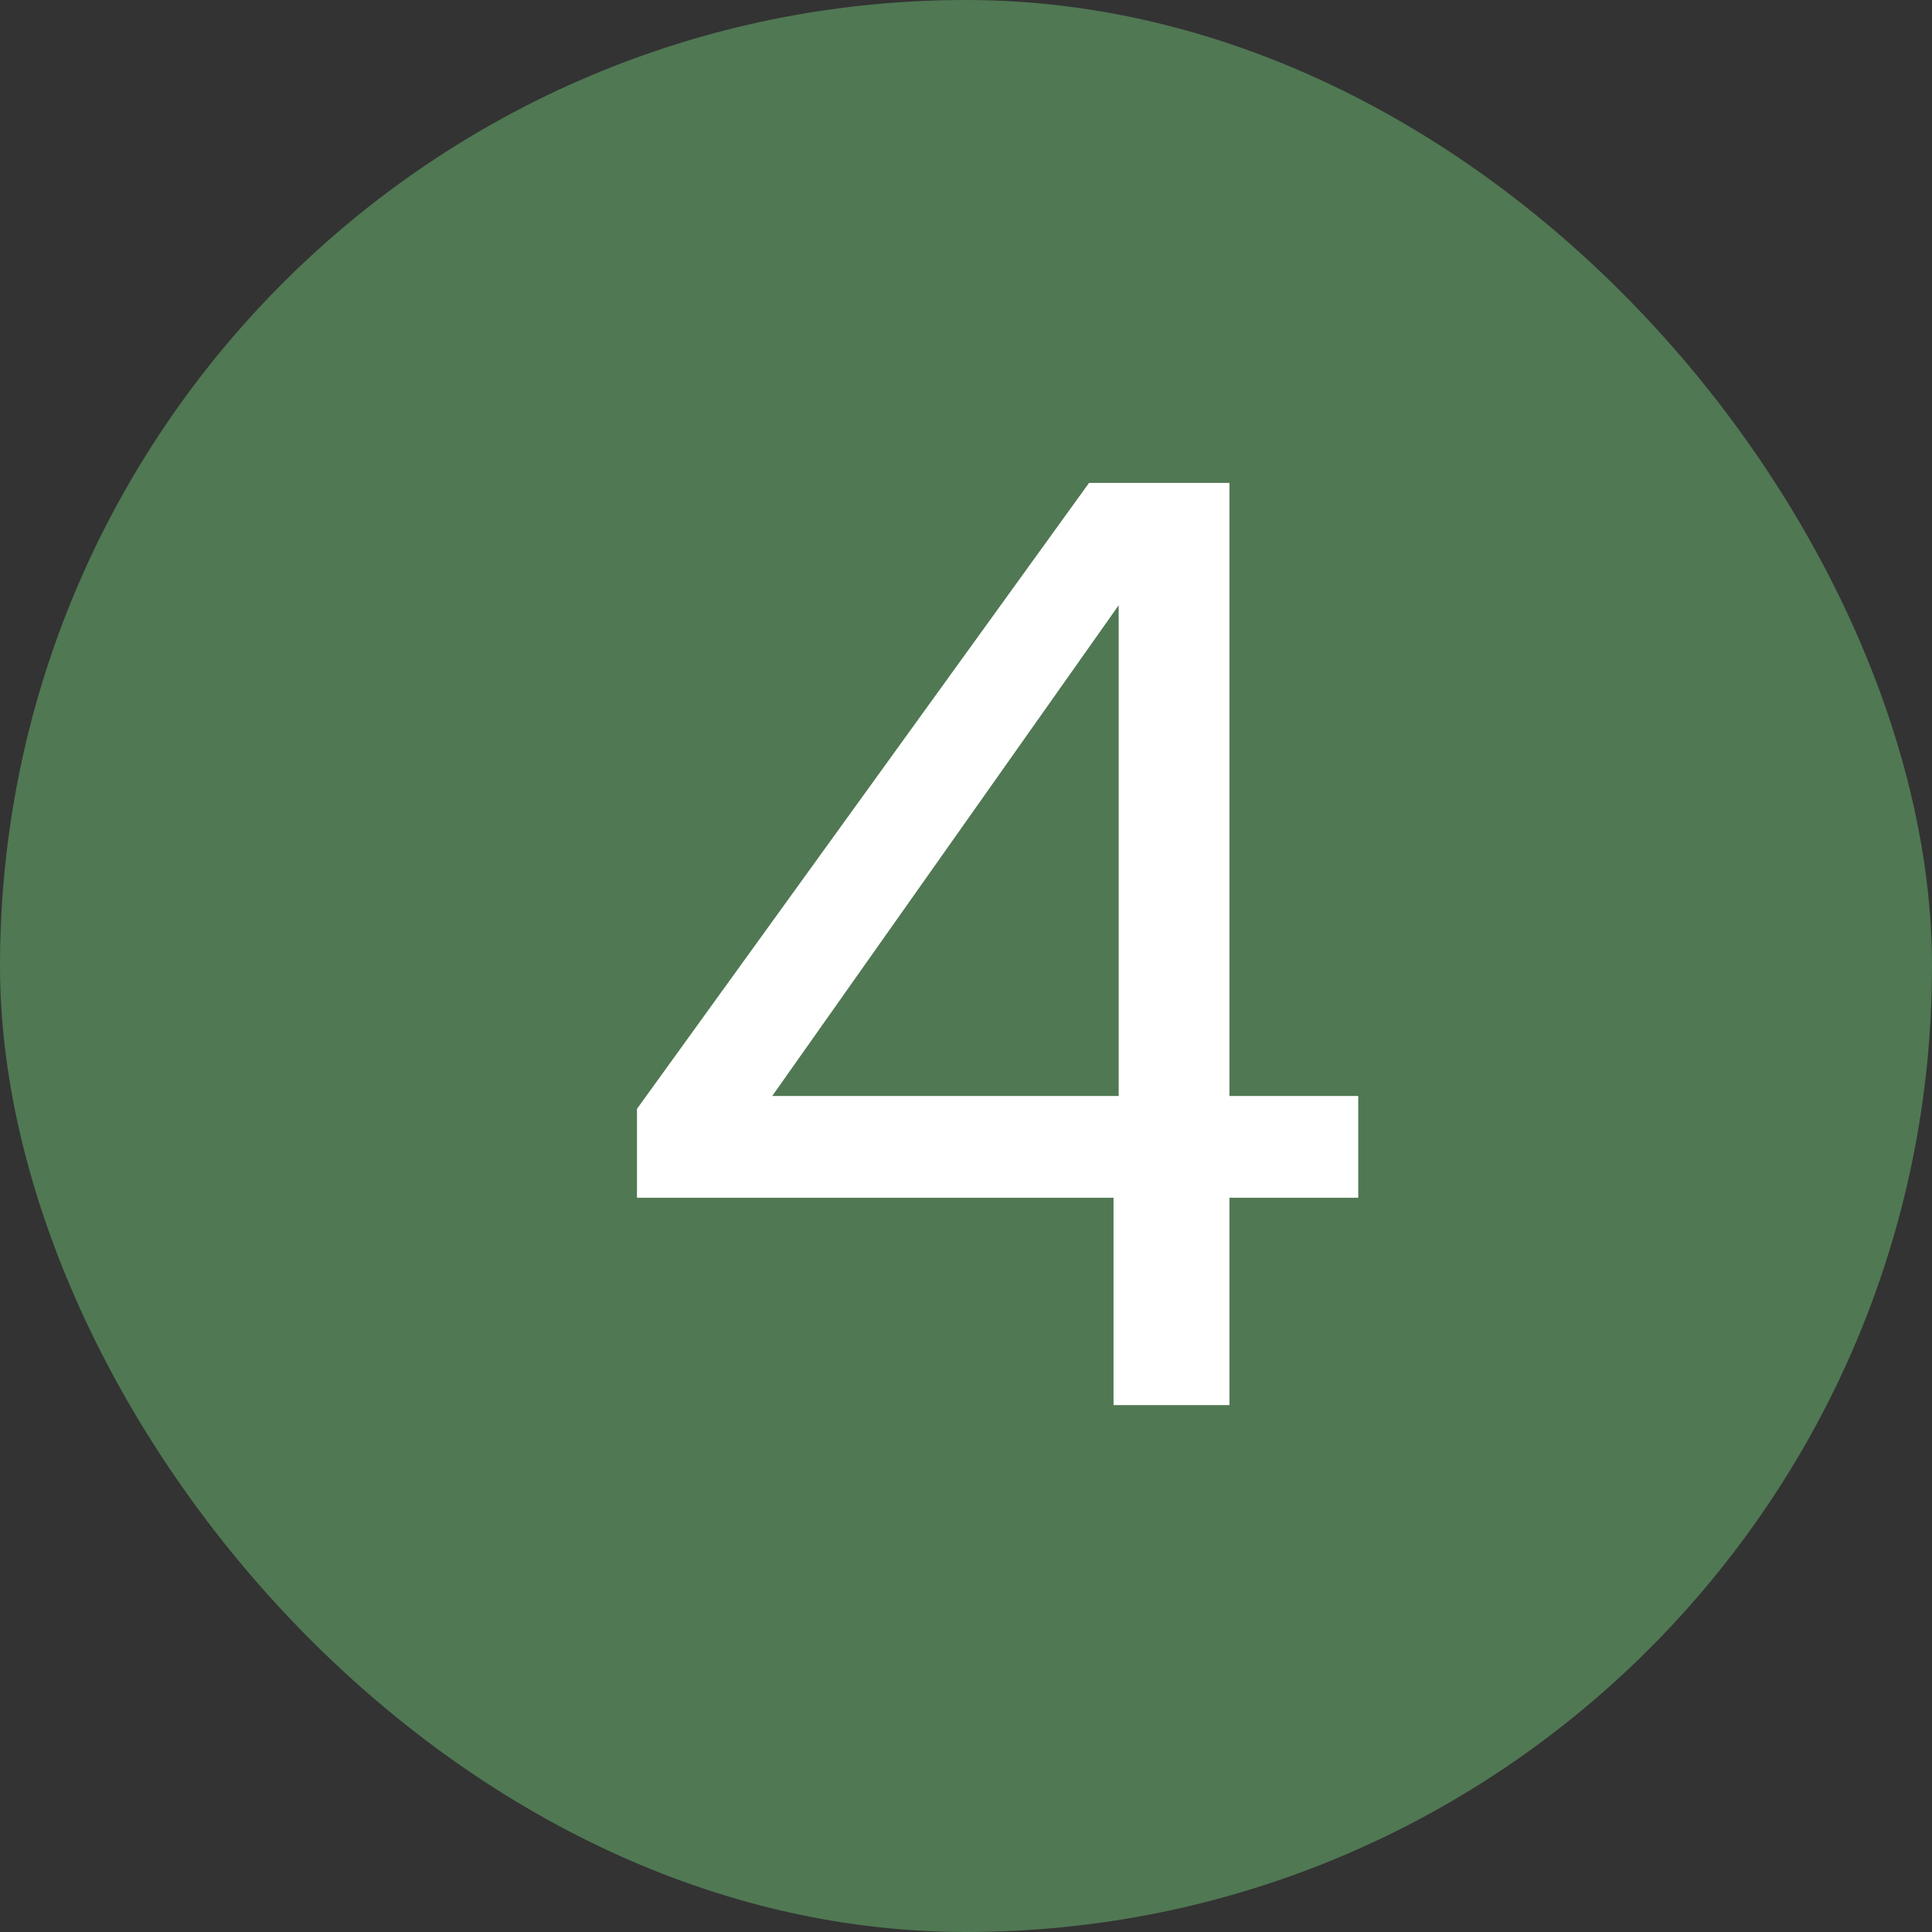
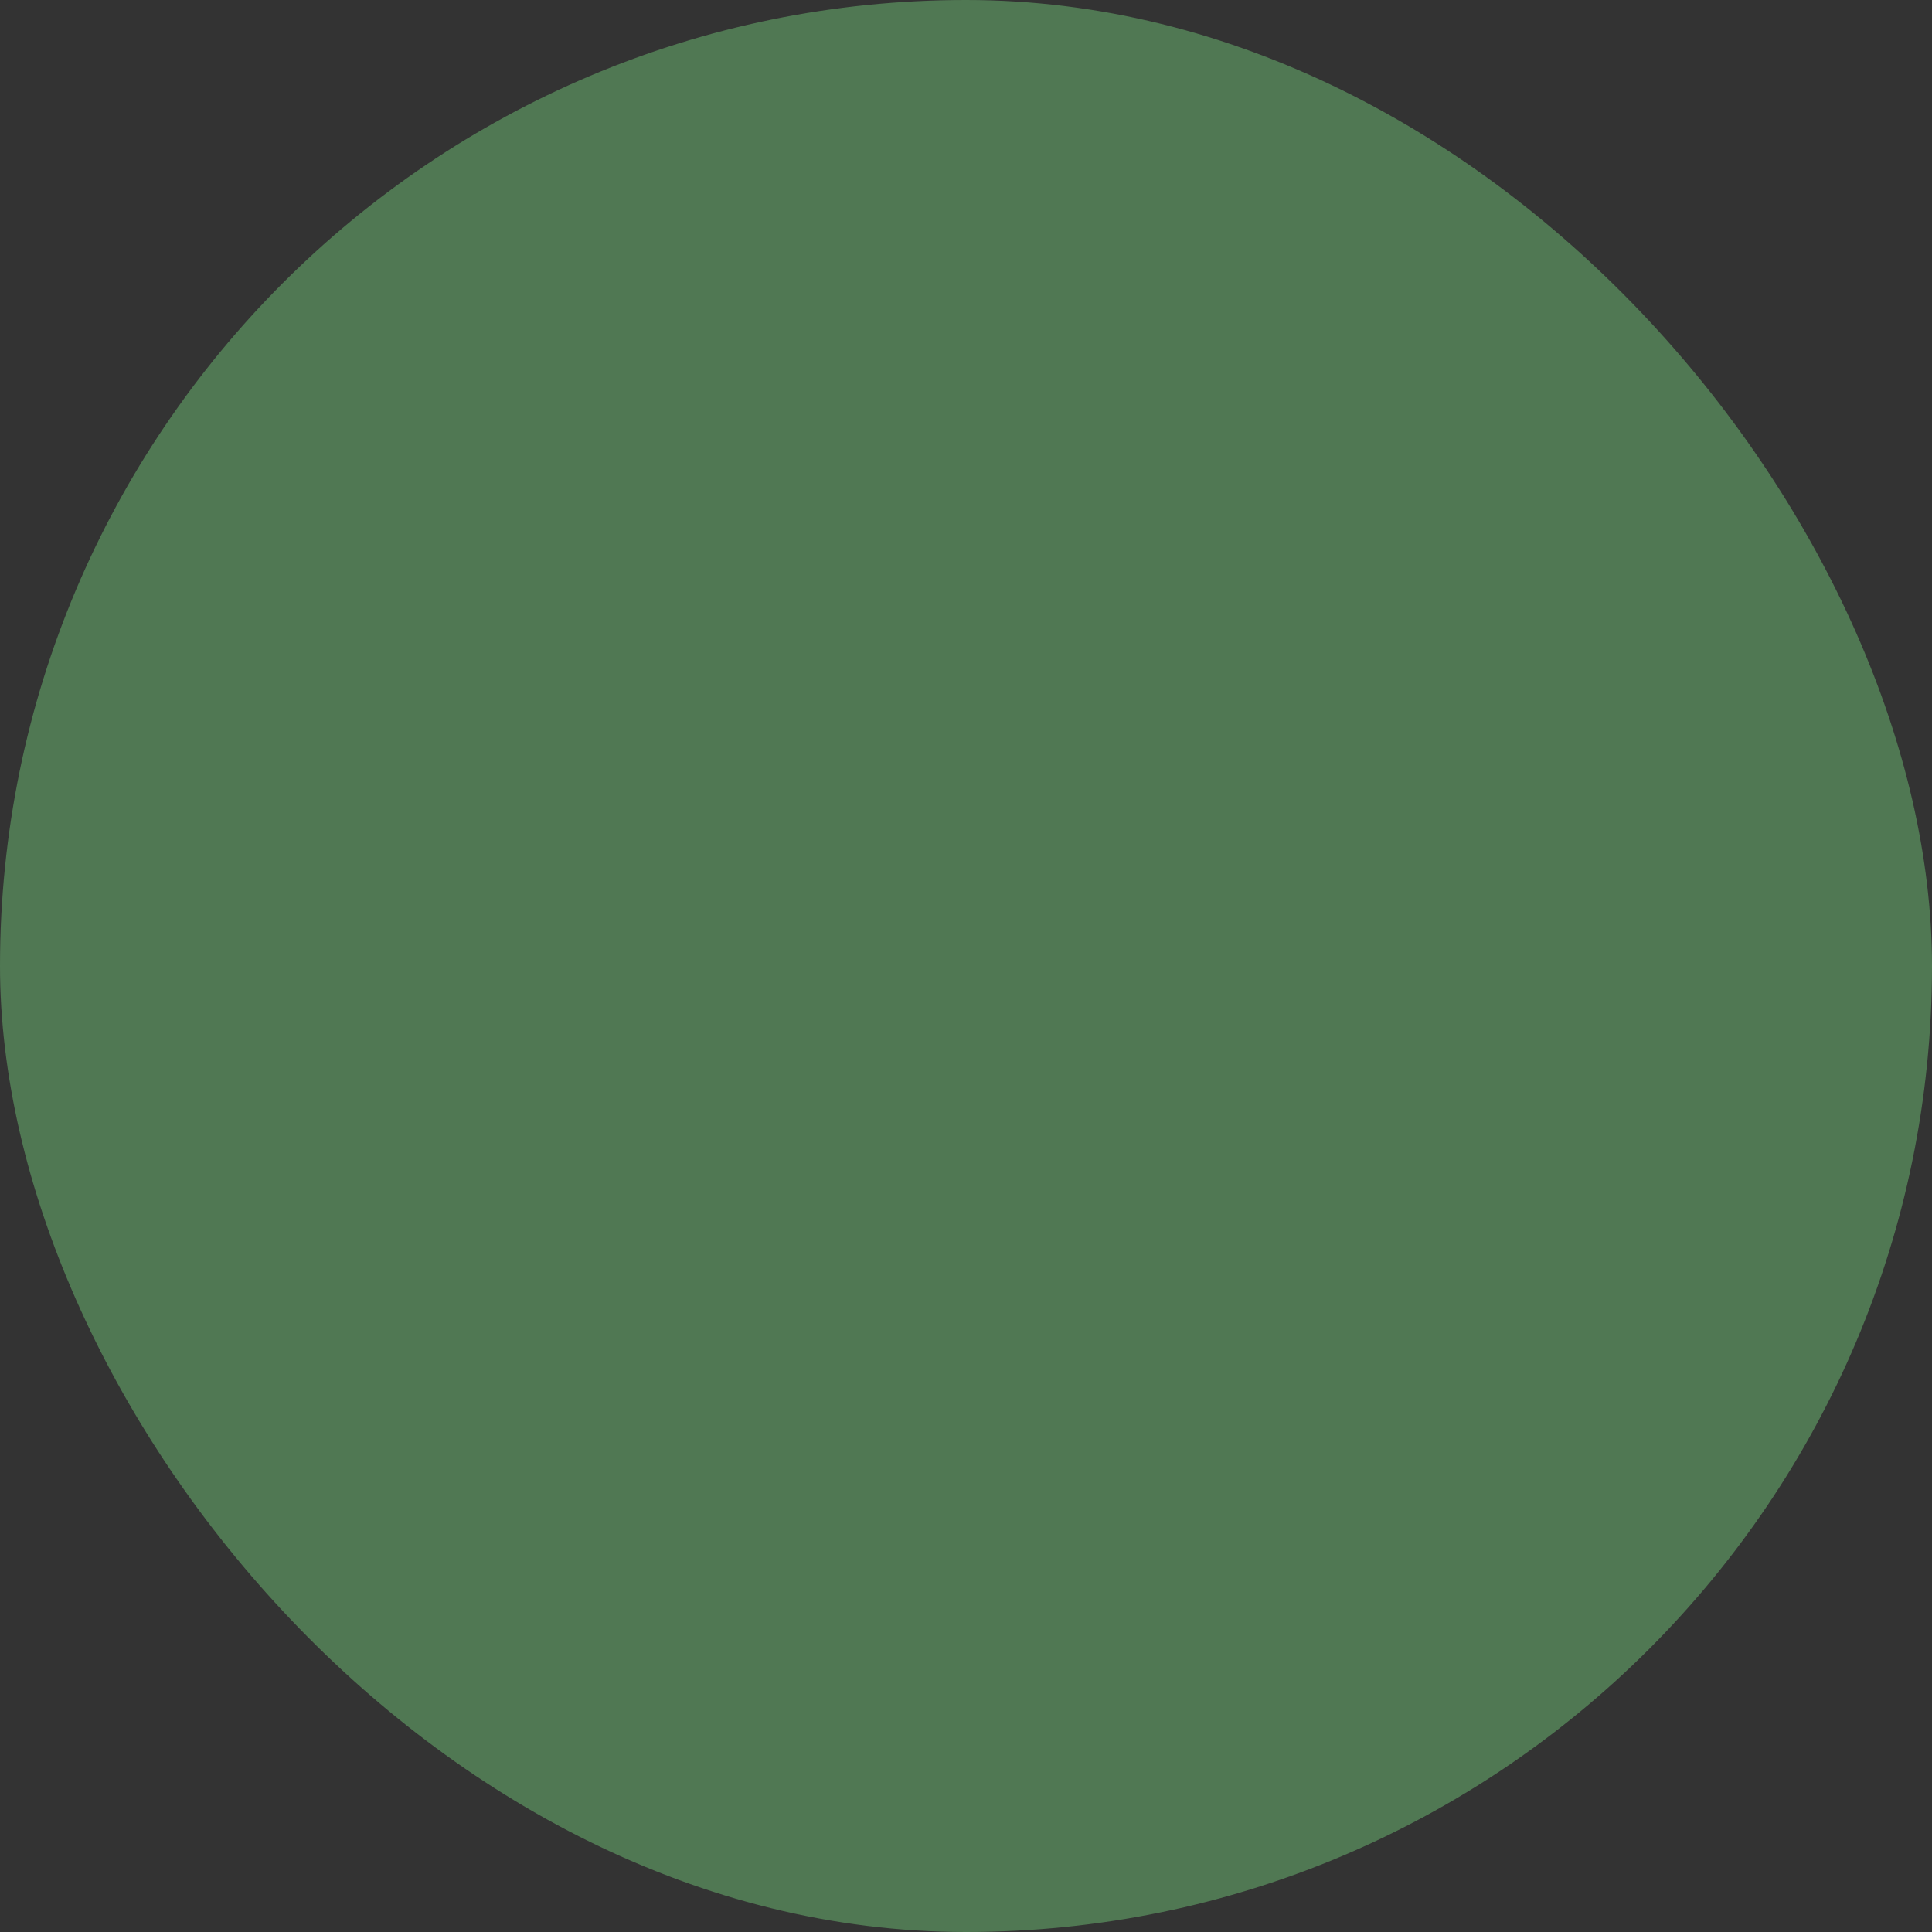
<svg xmlns="http://www.w3.org/2000/svg" width="33" height="33" viewBox="0 0 33 33" fill="none">
  <rect x="0" y="0" width="33" height="33" fill="#333333" stroke="none" />
  <rect width="33" height="33" rx="16.5" fill="#507853" />
-   <path d="M10.88 20.458V18.94L18.602 8.248H21V18.72H23.2V20.458H21V24H19.02V20.458H10.88ZM19.108 10.338L13.19 18.72H19.108V10.338Z" fill="white" />
</svg>